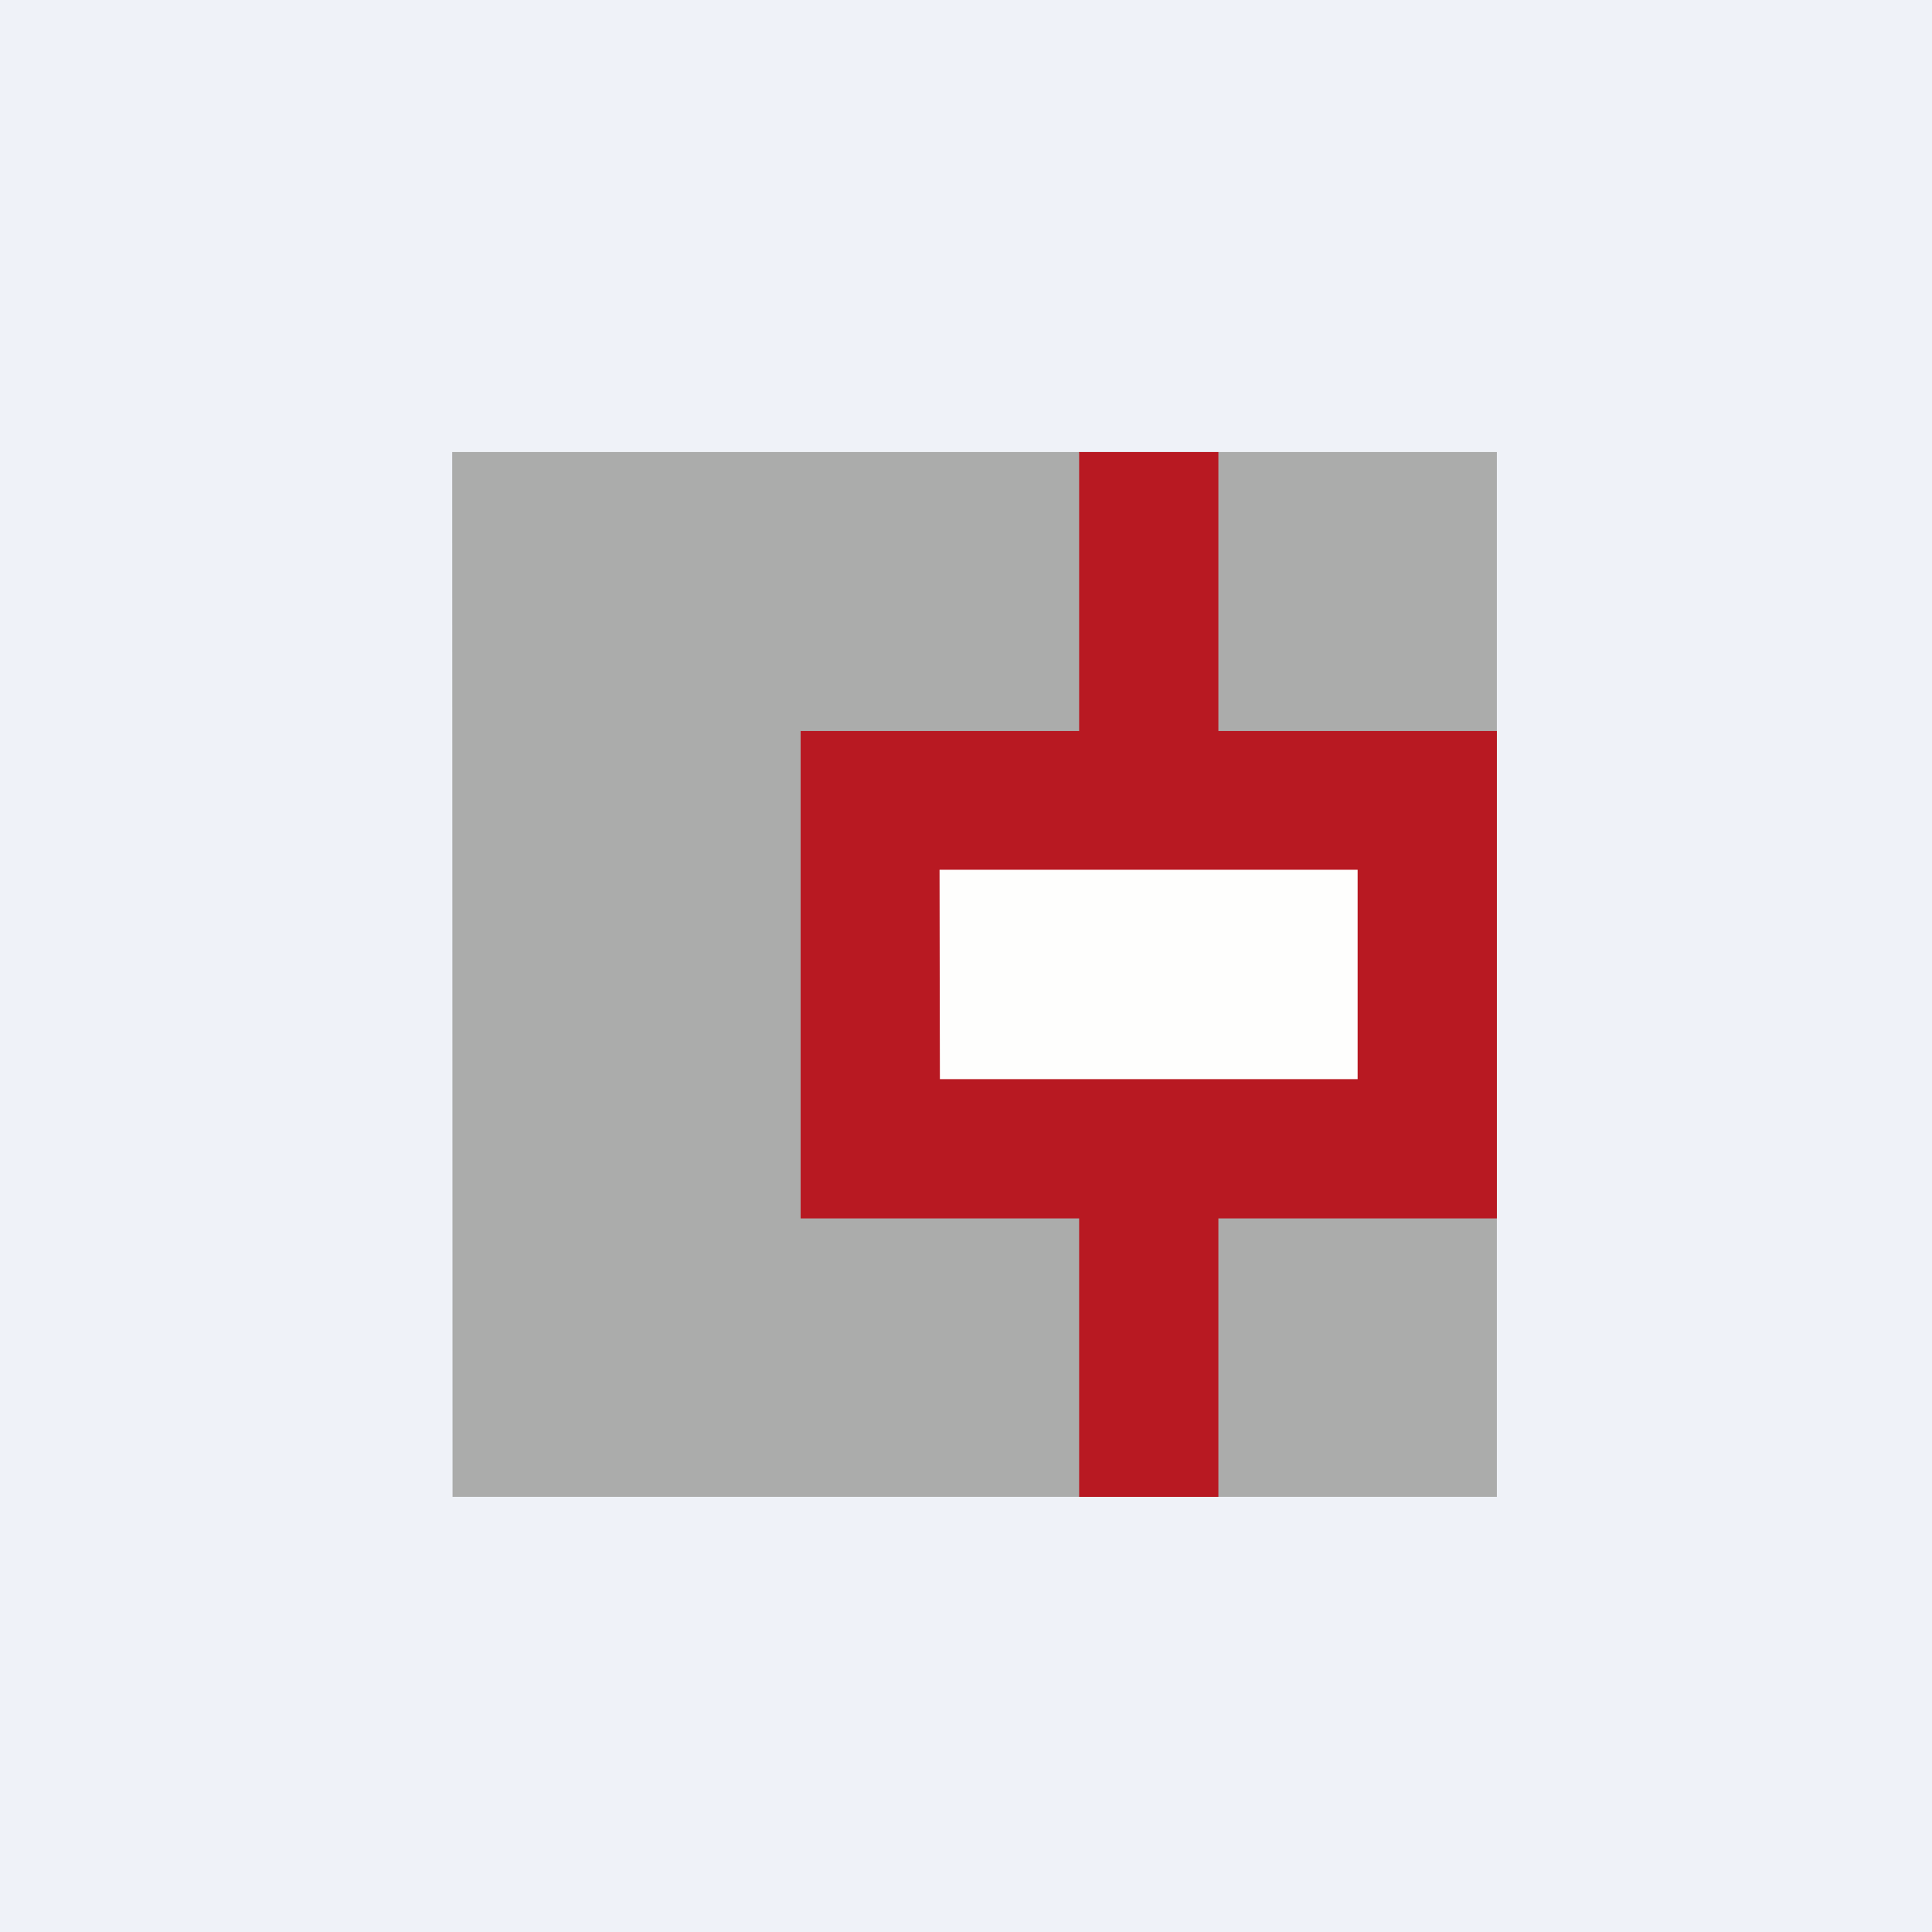
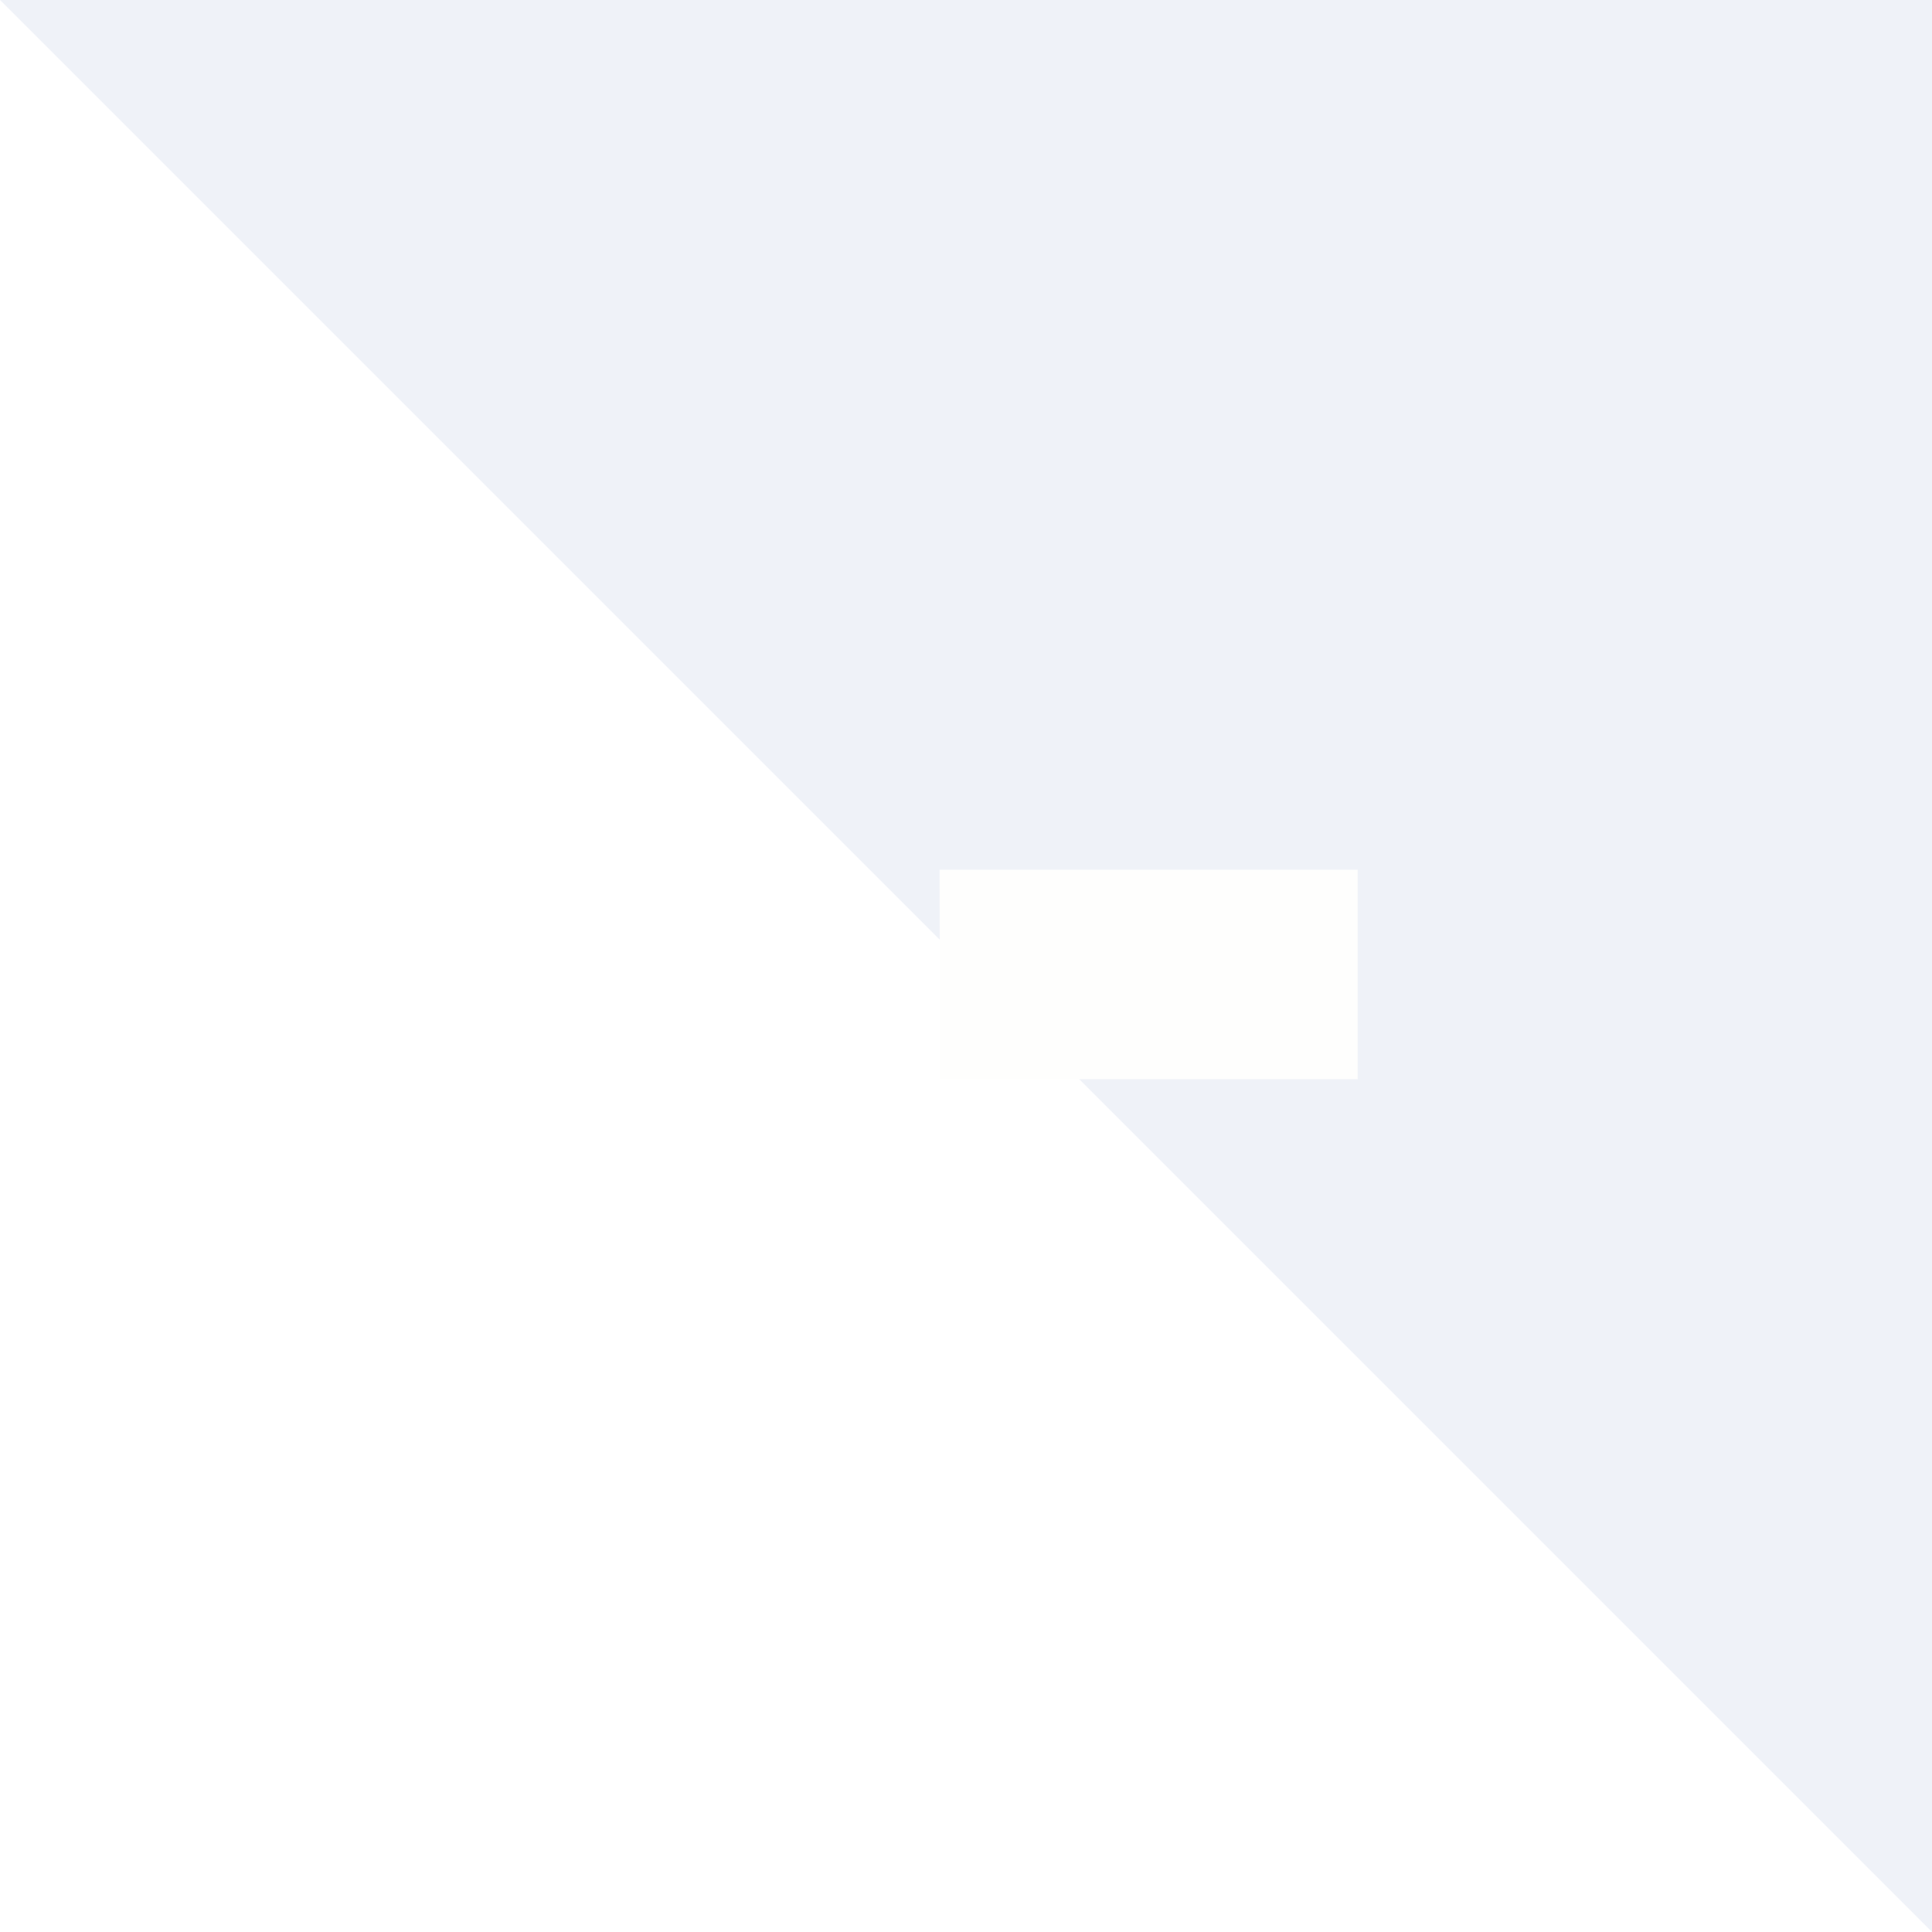
<svg xmlns="http://www.w3.org/2000/svg" viewBox="0 0 55.5 55.5">
-   <path d="M 0,0 H 55.5 V 55.5 H 0 Z" fill="rgb(239, 242, 248)" />
-   <path d="M 12.99,12.985 H 43 V 43 H 13 Z" fill="rgb(171, 172, 171)" />
-   <path d="M 30.99,12.985 H 35 V 21 H 43 V 35 H 35 V 43 H 31 V 35 H 23 V 21 H 31 V 13 Z" fill="rgb(184, 25, 34)" />
+   <path d="M 0,0 H 55.5 V 55.5 Z" fill="rgb(239, 242, 248)" />
  <path d="M 26.99,24.985 H 39 V 31 H 27 Z" fill="rgb(254, 254, 253)" />
</svg>